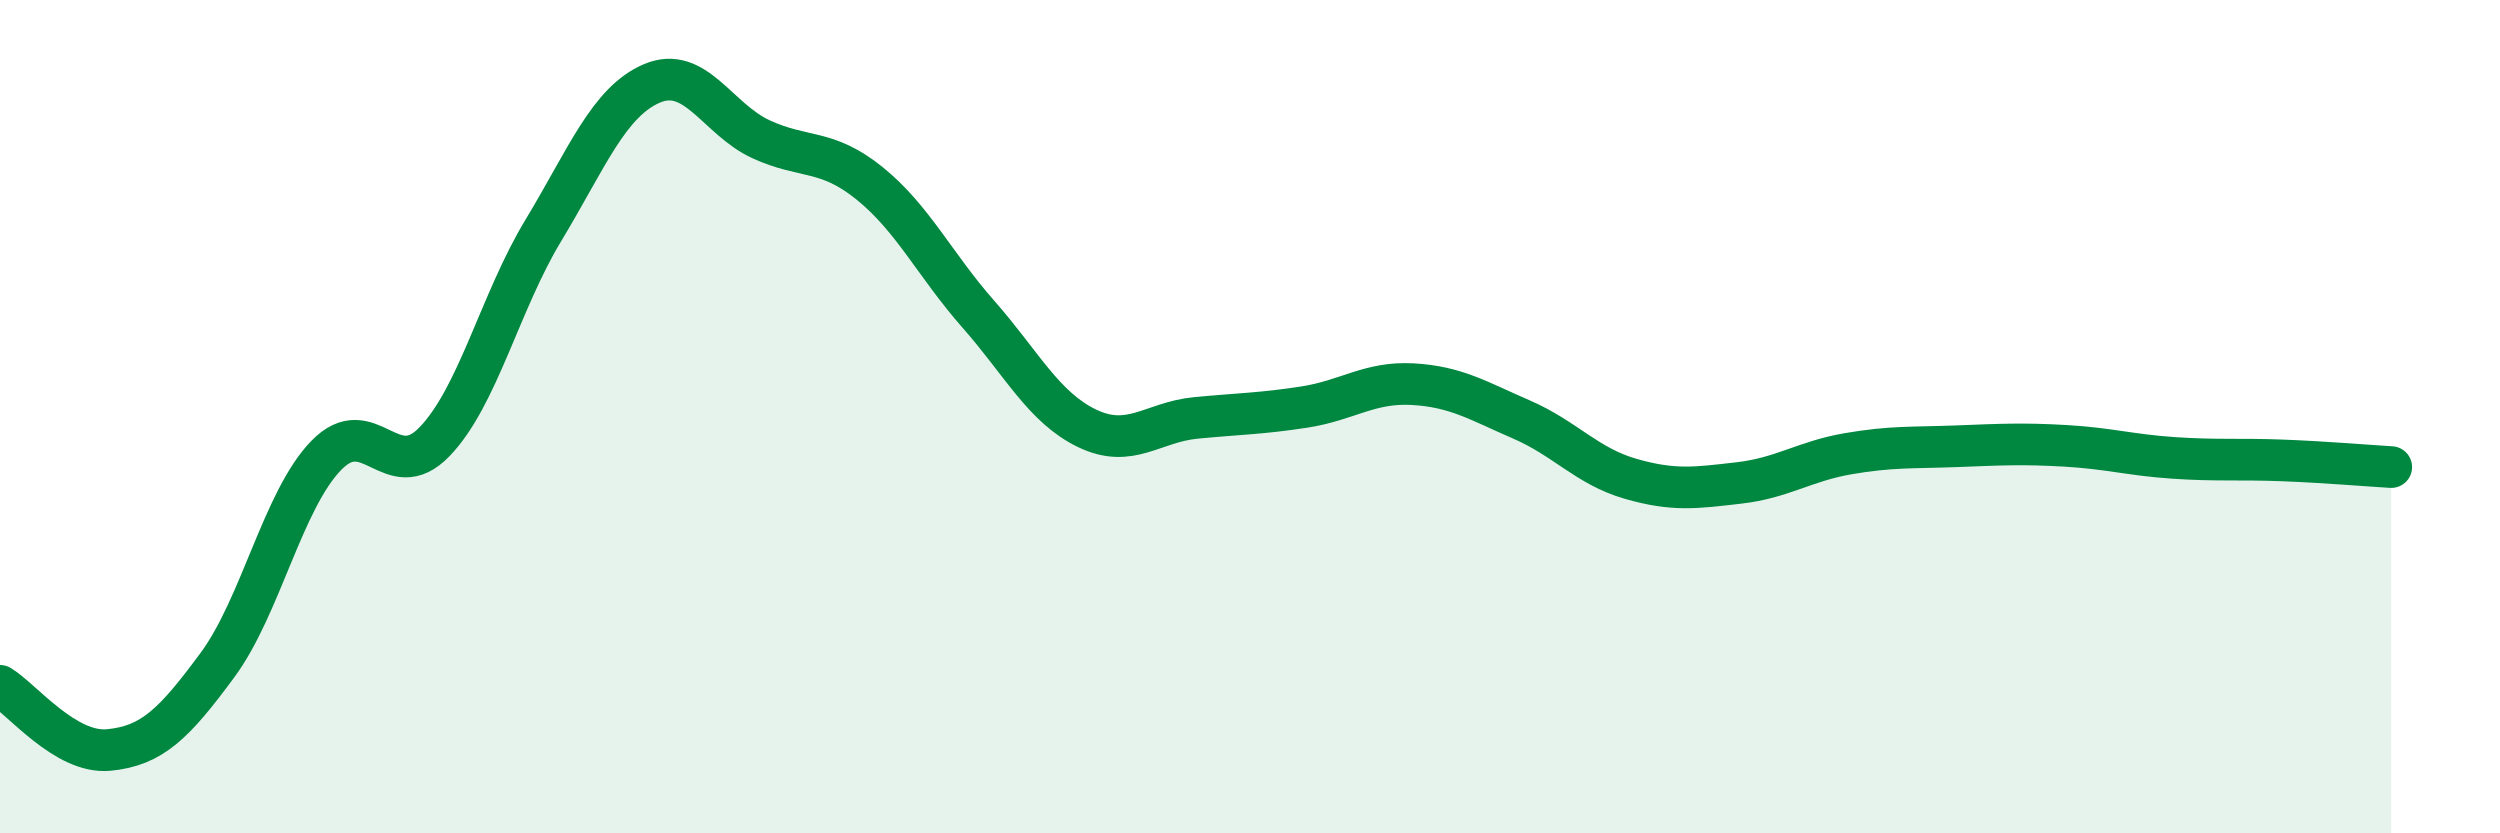
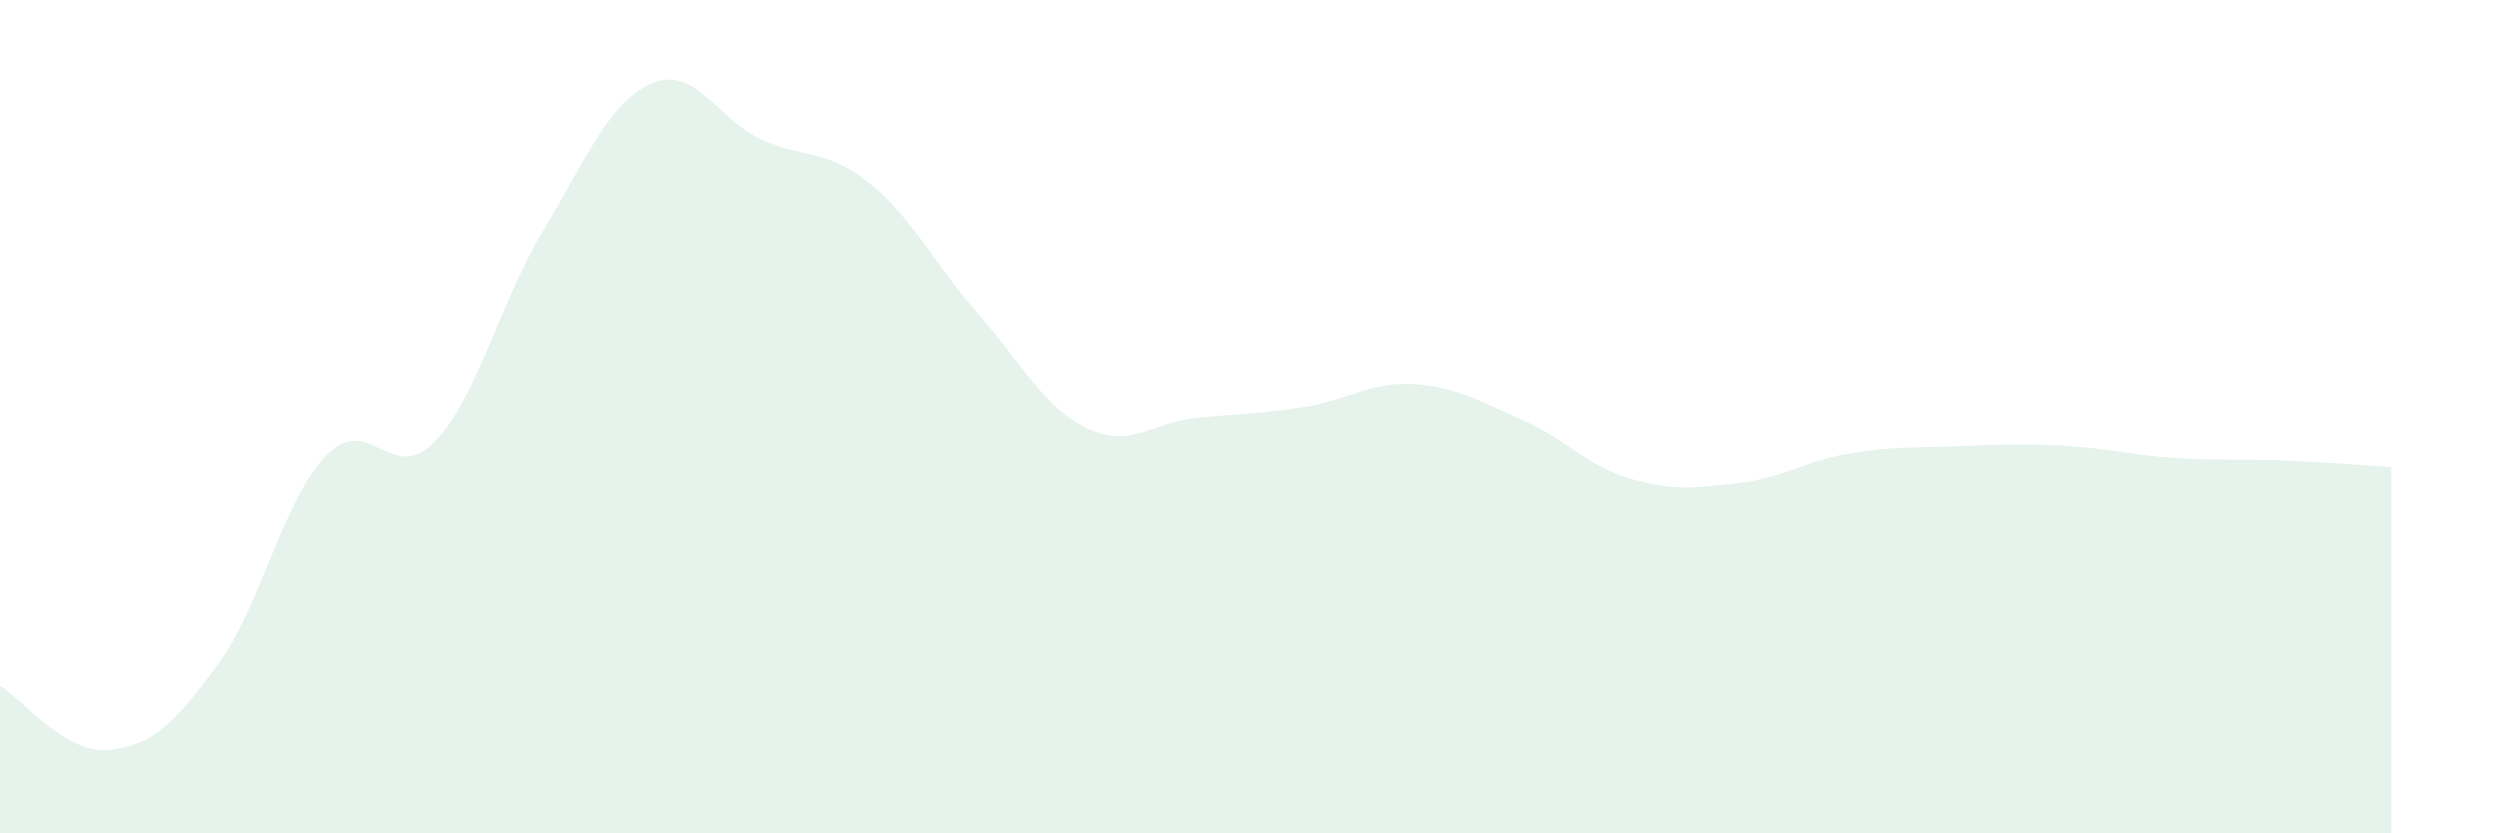
<svg xmlns="http://www.w3.org/2000/svg" width="60" height="20" viewBox="0 0 60 20">
  <path d="M 0,16.46 C 0.52,16.77 1.57,18.1 2.61,18 C 3.65,17.9 4.18,17.37 5.22,15.96 C 6.26,14.55 6.79,12 7.83,10.93 C 8.87,9.86 9.39,11.68 10.43,10.6 C 11.47,9.52 12,7.25 13.04,5.53 C 14.08,3.81 14.61,2.44 15.65,2 C 16.69,1.56 17.22,2.86 18.26,3.34 C 19.3,3.82 19.83,3.56 20.87,4.4 C 21.91,5.24 22.44,6.36 23.48,7.54 C 24.52,8.72 25.05,9.78 26.09,10.28 C 27.13,10.78 27.66,10.13 28.7,10.03 C 29.74,9.93 30.26,9.93 31.3,9.77 C 32.34,9.61 32.87,9.16 33.91,9.22 C 34.95,9.28 35.48,9.62 36.52,10.07 C 37.56,10.52 38.09,11.19 39.13,11.49 C 40.17,11.79 40.7,11.71 41.74,11.59 C 42.78,11.47 43.31,11.07 44.35,10.89 C 45.39,10.71 45.92,10.75 46.96,10.71 C 48,10.67 48.53,10.64 49.57,10.7 C 50.61,10.76 51.13,10.92 52.17,10.99 C 53.21,11.06 53.74,11.01 54.78,11.05 C 55.82,11.09 56.87,11.18 57.39,11.21L57.39 20L0 20Z" fill="#008740" opacity="0.1" stroke-linecap="round" stroke-linejoin="round" />
-   <path d="M 0,16.46 C 0.52,16.77 1.57,18.1 2.61,18 C 3.65,17.9 4.18,17.37 5.22,15.96 C 6.26,14.55 6.79,12 7.83,10.93 C 8.87,9.86 9.39,11.68 10.43,10.6 C 11.47,9.52 12,7.25 13.04,5.53 C 14.08,3.81 14.61,2.44 15.65,2 C 16.69,1.56 17.22,2.86 18.26,3.34 C 19.3,3.82 19.83,3.56 20.87,4.4 C 21.91,5.24 22.44,6.36 23.48,7.54 C 24.52,8.72 25.05,9.78 26.09,10.28 C 27.13,10.78 27.66,10.13 28.7,10.03 C 29.74,9.93 30.26,9.93 31.3,9.77 C 32.34,9.61 32.87,9.16 33.91,9.22 C 34.95,9.28 35.48,9.62 36.52,10.07 C 37.56,10.52 38.09,11.19 39.13,11.49 C 40.17,11.79 40.7,11.71 41.74,11.59 C 42.78,11.47 43.31,11.07 44.35,10.89 C 45.39,10.71 45.92,10.75 46.96,10.71 C 48,10.67 48.53,10.64 49.57,10.7 C 50.61,10.76 51.13,10.92 52.17,10.99 C 53.21,11.06 53.74,11.01 54.78,11.05 C 55.82,11.09 56.87,11.18 57.39,11.21" stroke="#008740" stroke-width="1" fill="none" stroke-linecap="round" stroke-linejoin="round" />
</svg>